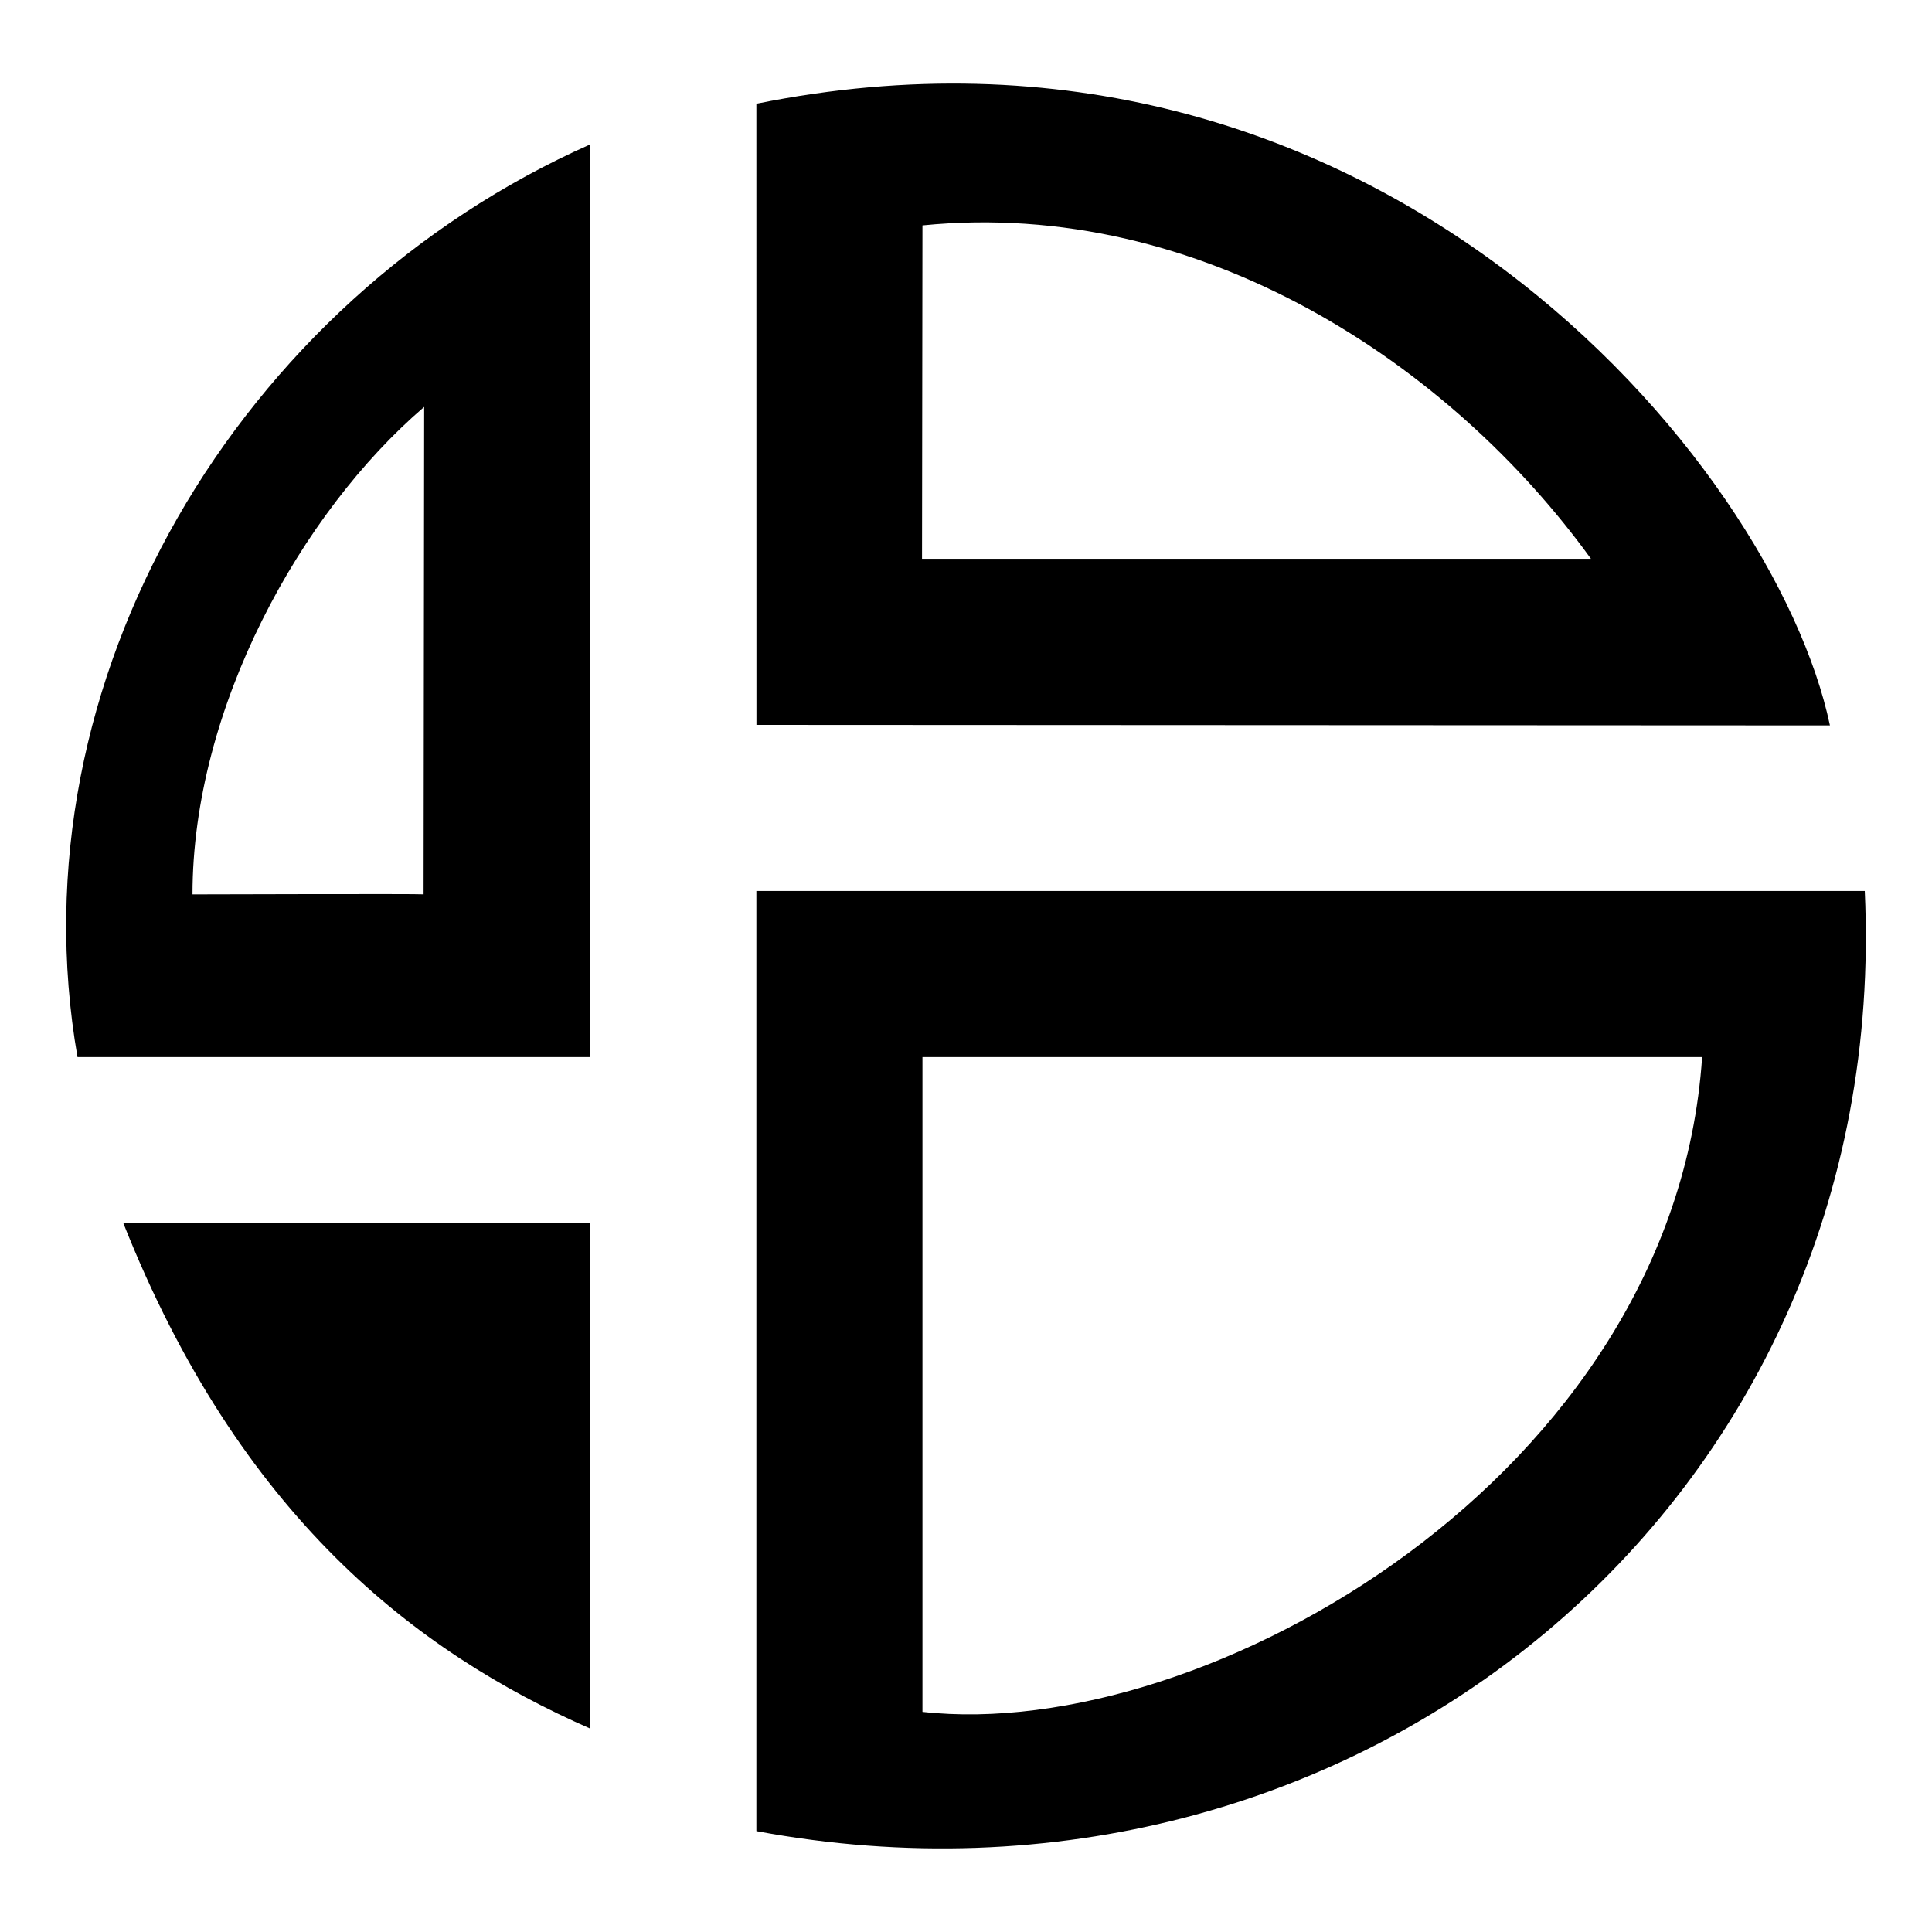
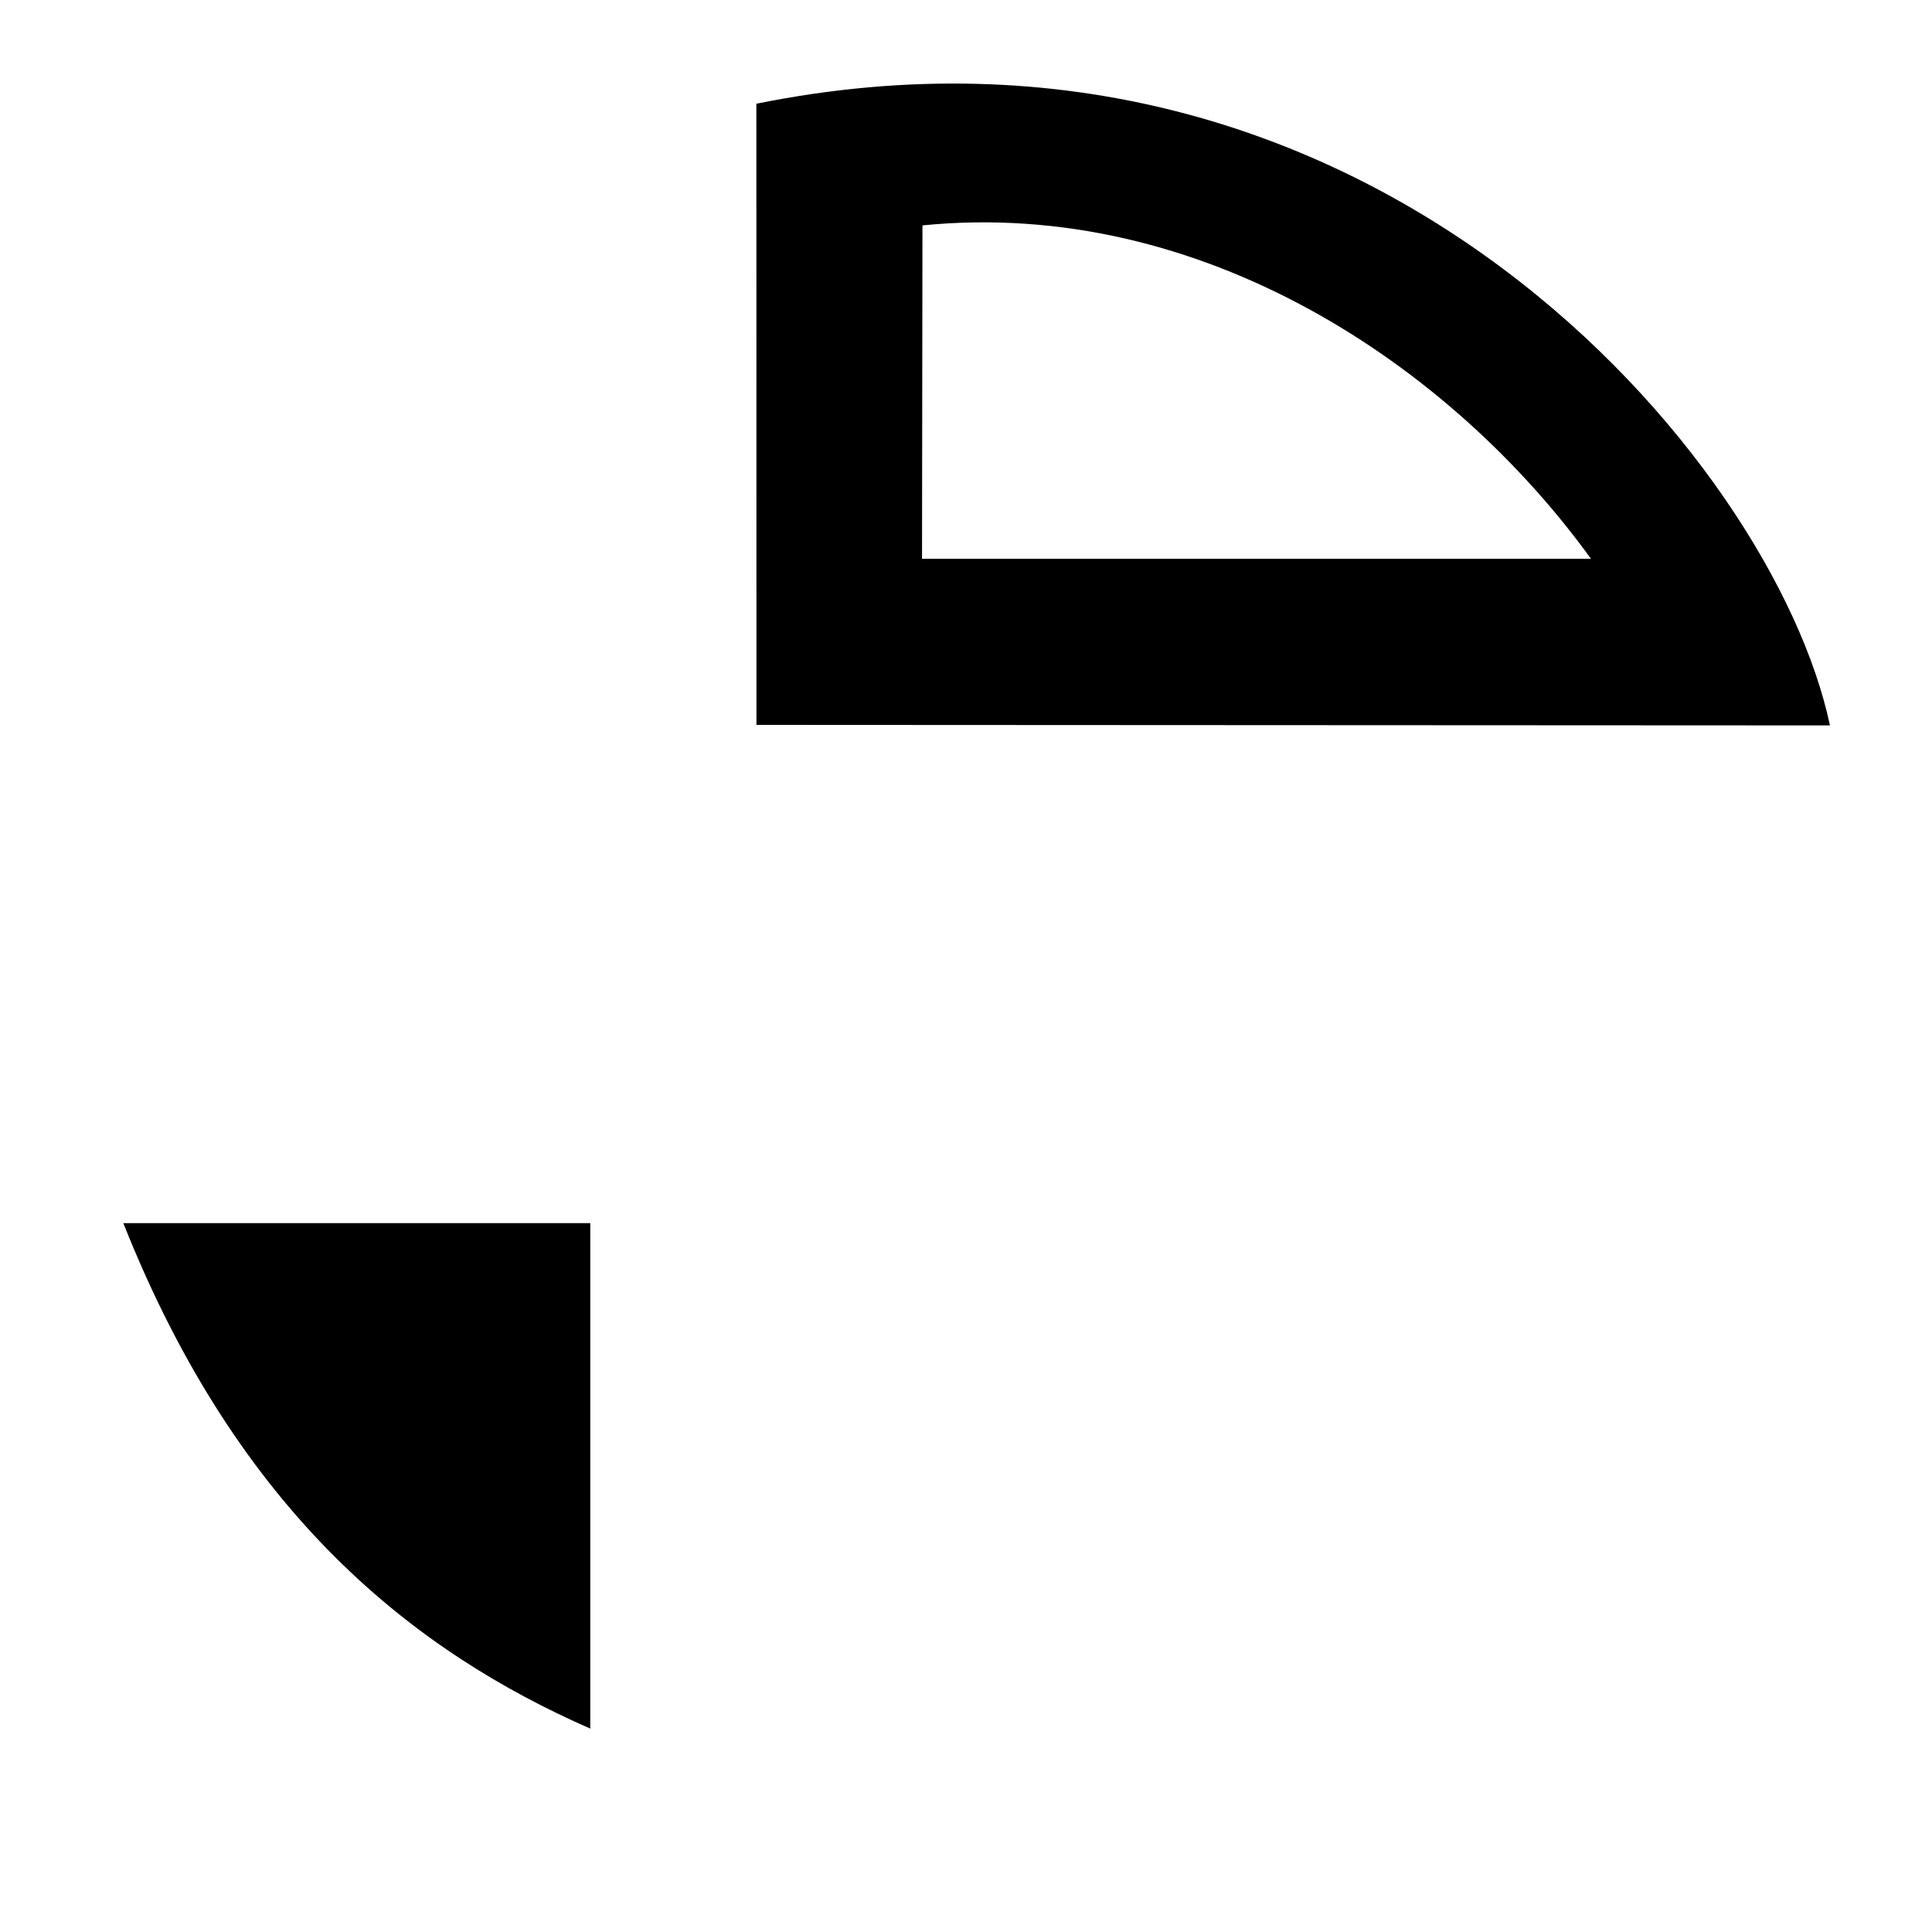
<svg xmlns="http://www.w3.org/2000/svg" version="1.1" id="Calque_1" x="0px" y="0px" viewBox="0 0 800 800" style="enable-background:new 0 0 800 800;" xml:space="preserve" width="150" height="150">
  <g>
    <path d="M51.07,506.48C99.07,627.46,171.97,684,244.42,715.78v-209.3H51.07z" />
    <g>
      <g id="XMLID_3_">
        <g>
-           <path d="M244.42,59.77v377.94l-212.33,0C4.84,281.54,99.07,124.37,244.42,59.77z M175.4,370.33l0.24-201.84      c-51.19,43.87-95.93,124.79-95.93,201.86C79.72,370.35,174.18,370.07,175.4,370.33z" />
-         </g>
+           </g>
        <g>
			</g>
      </g>
    </g>
    <g>
      <g id="XMLID_2_">
        <g>
          <path d="M757.74,300.38c0,0-430.42-0.22-444.51-0.22c0,0,0-255.79-0.03-257.21C567.91-8.59,734.64,190.86,757.74,300.38z       M381.79,231.38h276.99C600.83,151.21,497.45,81.79,381.97,93.33L381.79,231.38z" />
        </g>
        <g>
			</g>
      </g>
    </g>
    <g>
      <g id="XMLID_1_">
        <g>
-           <path d="M772.16,368.93c11.73,254.4-211.95,435.32-458.96,389.3v-389.3H772.16z M704.81,437.71H381.97v271.14      C498.92,721.9,693.23,611.35,704.81,437.71z" />
-         </g>
+           </g>
        <g>
			</g>
      </g>
    </g>
  </g>
</svg>